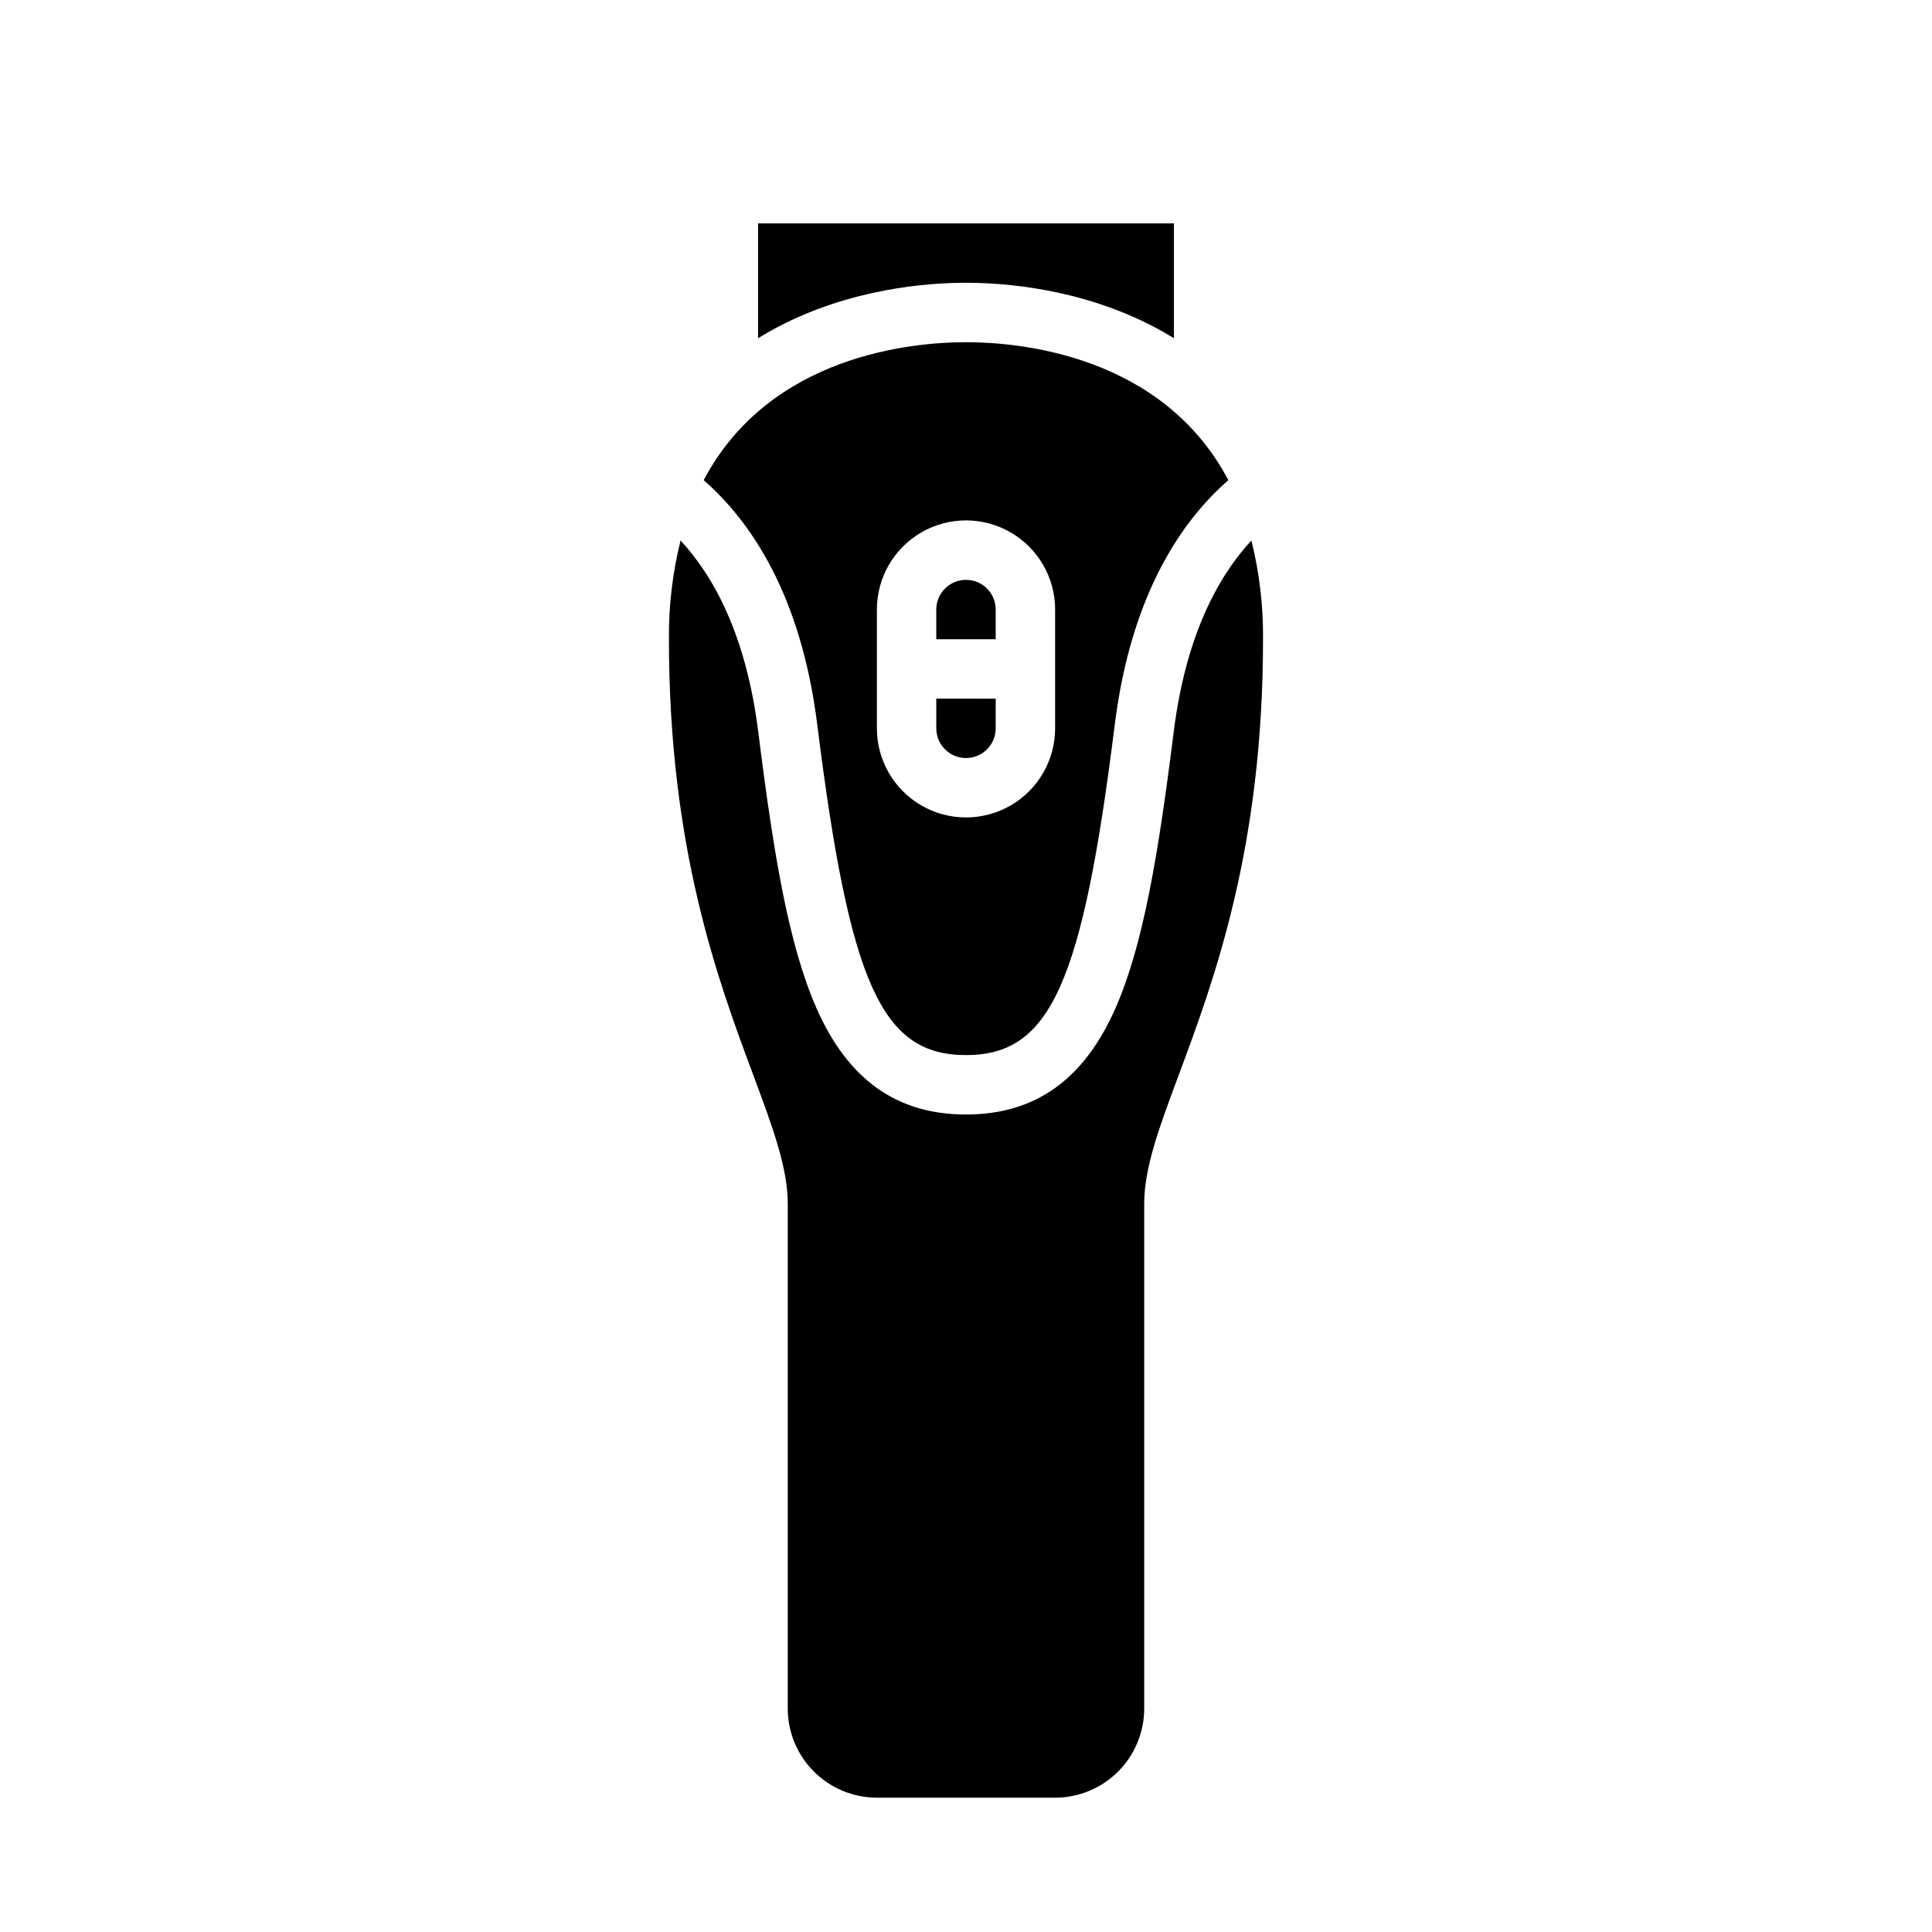
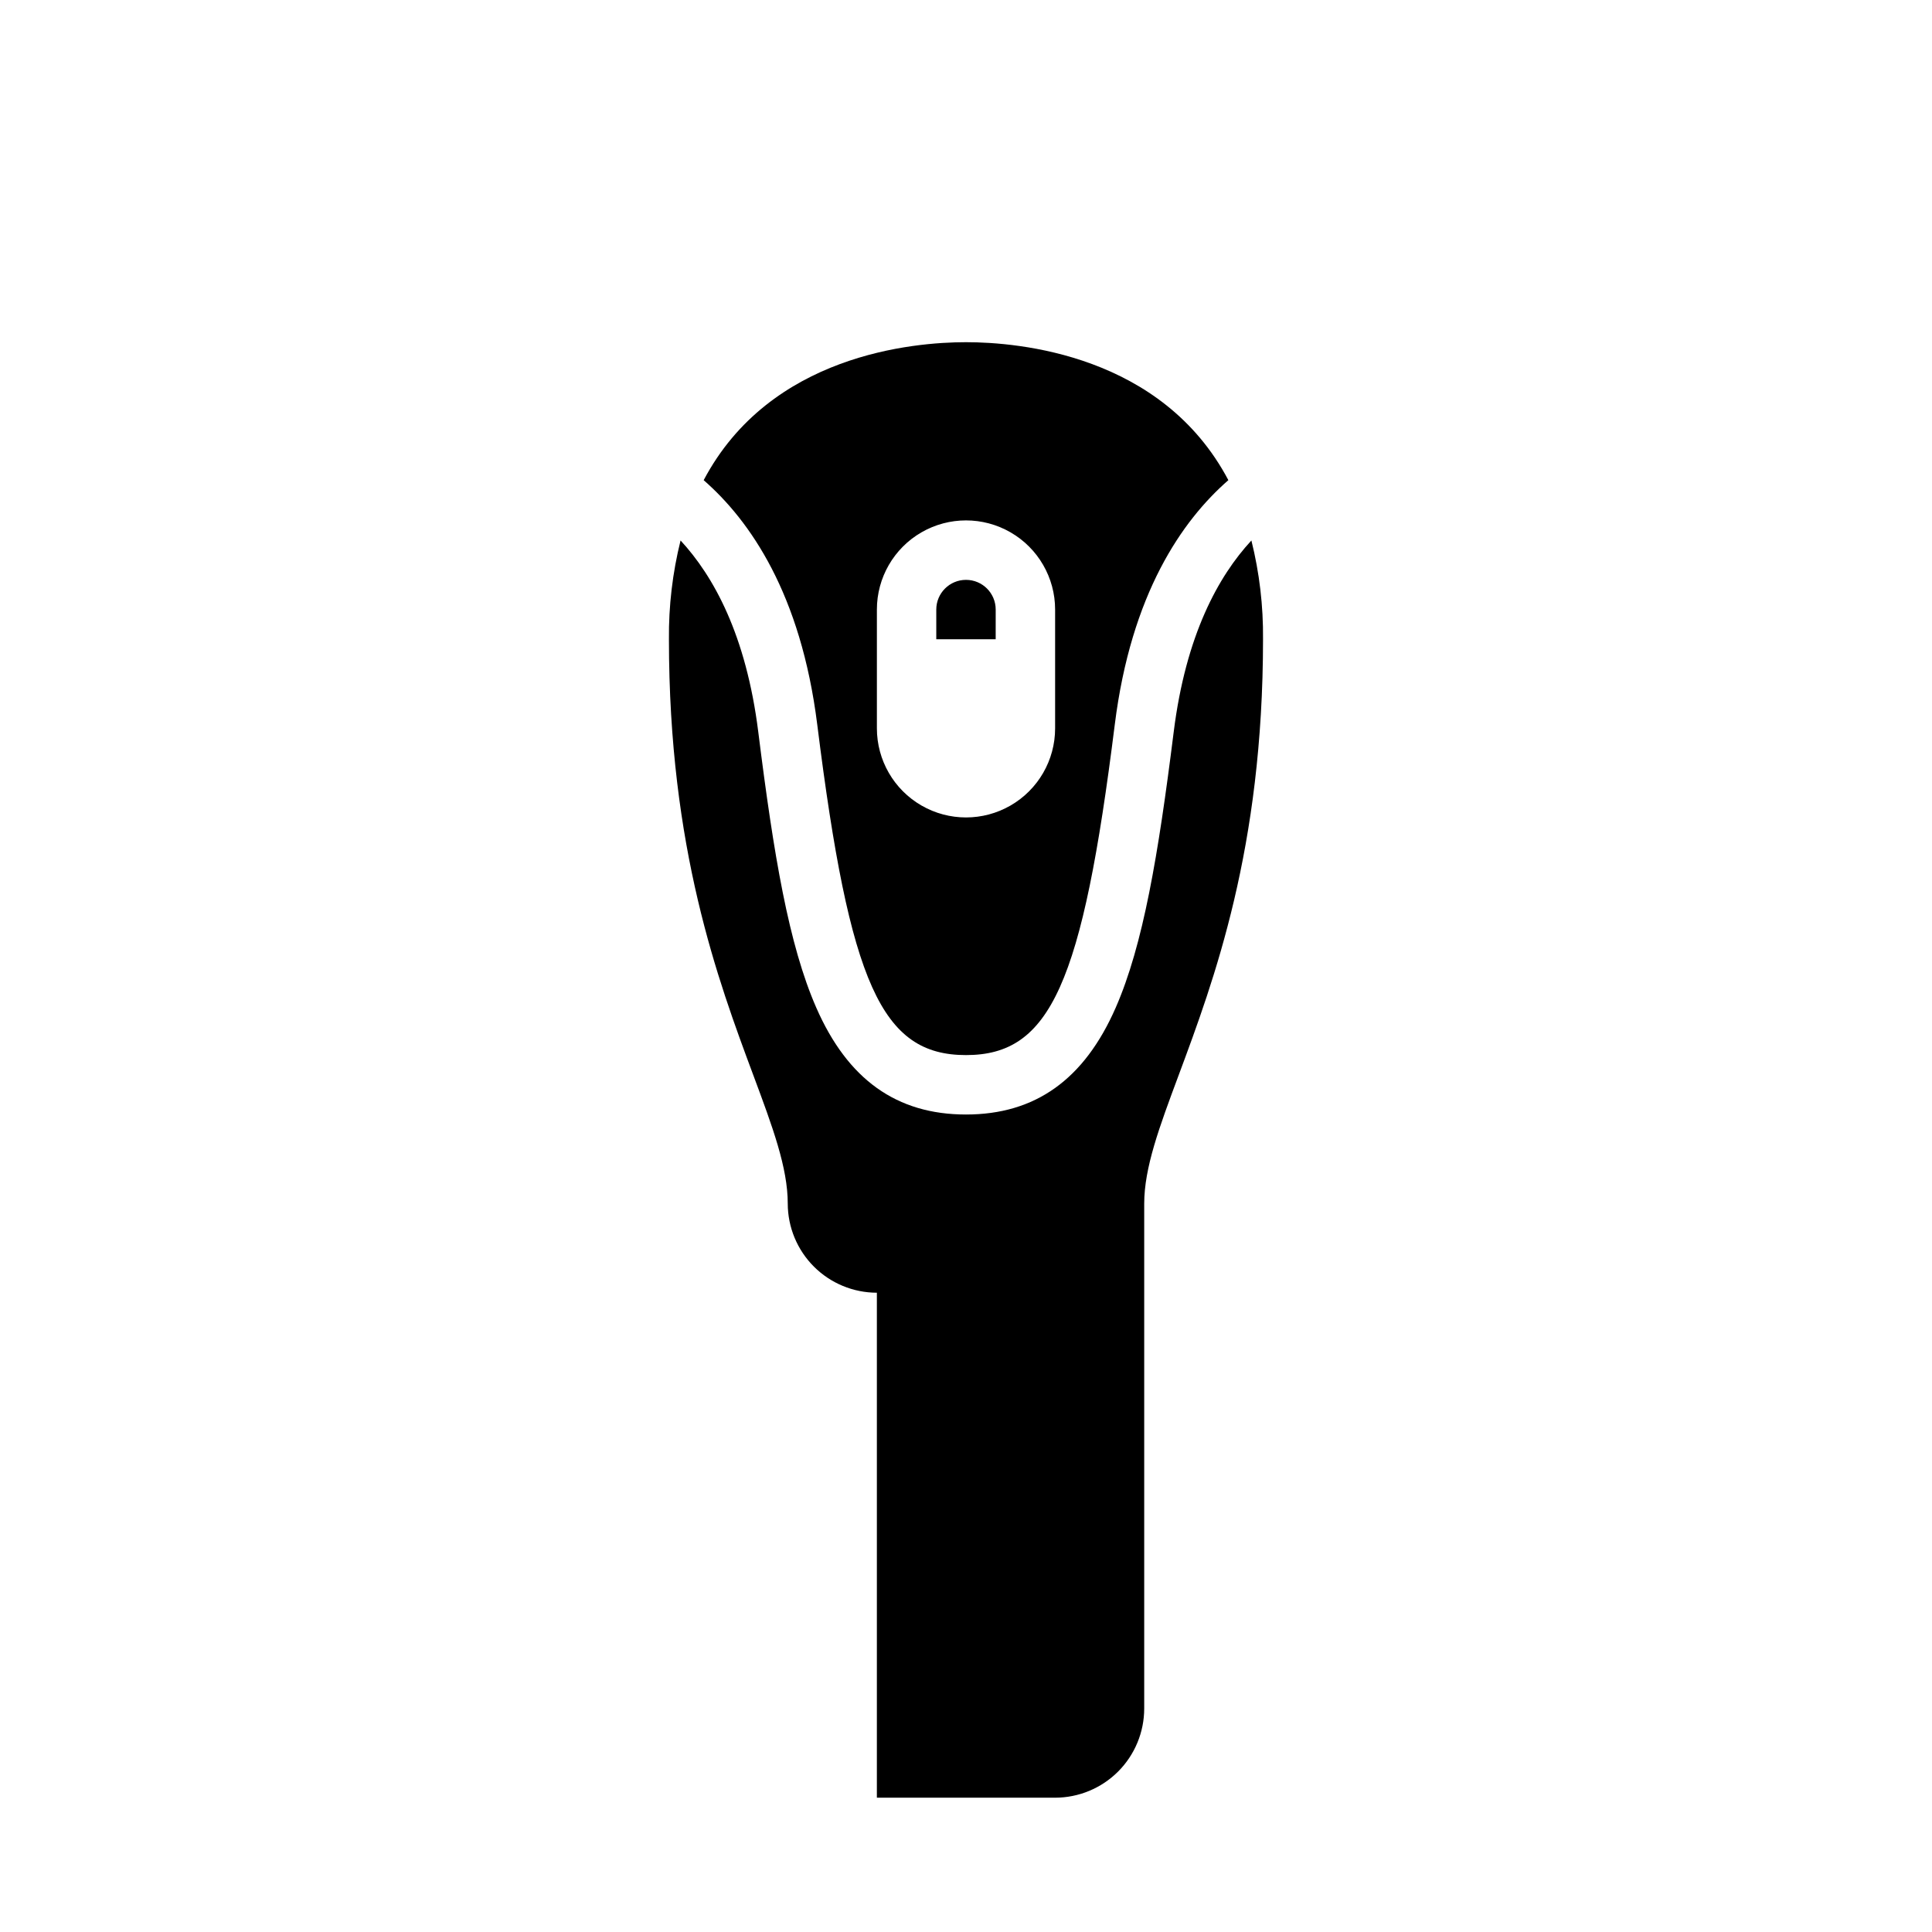
<svg xmlns="http://www.w3.org/2000/svg" fill="#000000" width="800px" height="800px" version="1.1" viewBox="144 144 512 512">
  <g>
-     <path d="m376.38 620.41h47.23c6.262-0.008 12.266-2.496 16.691-6.922 4.43-4.43 6.918-10.434 6.926-16.691v-133.82c0-9.52 4-20.27 9.07-33.883 9.461-25.414 22.418-60.219 22.418-115.69 0.086-8.816-0.949-17.609-3.082-26.168-8.715 9.41-17.379 25.016-20.594 50.762-4.098 32.773-8.094 56.422-15.359 73.027-8.34 19.062-21.324 28.332-39.684 28.332-18.363 0-31.344-9.266-39.684-28.332-7.266-16.605-11.262-40.254-15.359-73.027-3.215-25.742-11.879-41.348-20.594-50.762h-0.004c-2.129 8.559-3.164 17.352-3.082 26.168 0 55.469 12.957 90.273 22.418 115.68 5.07 13.613 9.07 24.367 9.07 33.887v133.82c0.008 6.258 2.5 12.262 6.926 16.691 4.426 4.426 10.43 6.914 16.691 6.922z" />
-     <path d="m400 344.89c4.344-0.004 7.867-3.527 7.871-7.871v-7.871l-15.746-0.004v7.875c0.008 4.344 3.527 7.867 7.875 7.871z" />
+     <path d="m376.38 620.41h47.23c6.262-0.008 12.266-2.496 16.691-6.922 4.43-4.43 6.918-10.434 6.926-16.691v-133.82c0-9.52 4-20.27 9.07-33.883 9.461-25.414 22.418-60.219 22.418-115.69 0.086-8.816-0.949-17.609-3.082-26.168-8.715 9.41-17.379 25.016-20.594 50.762-4.098 32.773-8.094 56.422-15.359 73.027-8.34 19.062-21.324 28.332-39.684 28.332-18.363 0-31.344-9.266-39.684-28.332-7.266-16.605-11.262-40.254-15.359-73.027-3.215-25.742-11.879-41.348-20.594-50.762h-0.004c-2.129 8.559-3.164 17.352-3.082 26.168 0 55.469 12.957 90.273 22.418 115.68 5.07 13.613 9.07 24.367 9.07 33.887c0.008 6.258 2.5 12.262 6.926 16.691 4.426 4.426 10.43 6.914 16.691 6.922z" />
    <path d="m407.87 305.54c0-4.348-3.523-7.871-7.871-7.871s-7.875 3.523-7.875 7.871v7.871h15.742z" />
    <path d="m330.48 271.25c12.273 10.715 25.773 30.125 30.102 64.793 8.594 68.746 17.066 87.566 39.422 87.566s30.828-18.824 39.422-87.57c4.328-34.668 17.828-54.078 30.102-64.793-17.598-33.301-55.539-36.562-69.523-36.562s-51.93 3.262-69.523 36.566zm45.906 34.281c0-8.438 4.5-16.234 11.809-20.453 7.305-4.219 16.309-4.219 23.613 0 7.309 4.219 11.809 12.016 11.809 20.453v31.488c0 8.438-4.5 16.23-11.809 20.449-7.305 4.219-16.309 4.219-23.613 0-7.309-4.219-11.809-12.012-11.809-20.449z" />
-     <path d="m449.9 230.66c1.812 0.949 3.531 1.949 5.203 2.977v-30.441h-110.21v30.441c1.672-1.027 3.394-2.027 5.203-2.977 19.473-10.199 39.621-11.723 49.902-11.723 10.277 0 30.426 1.523 49.898 11.723z" />
  </g>
</svg>